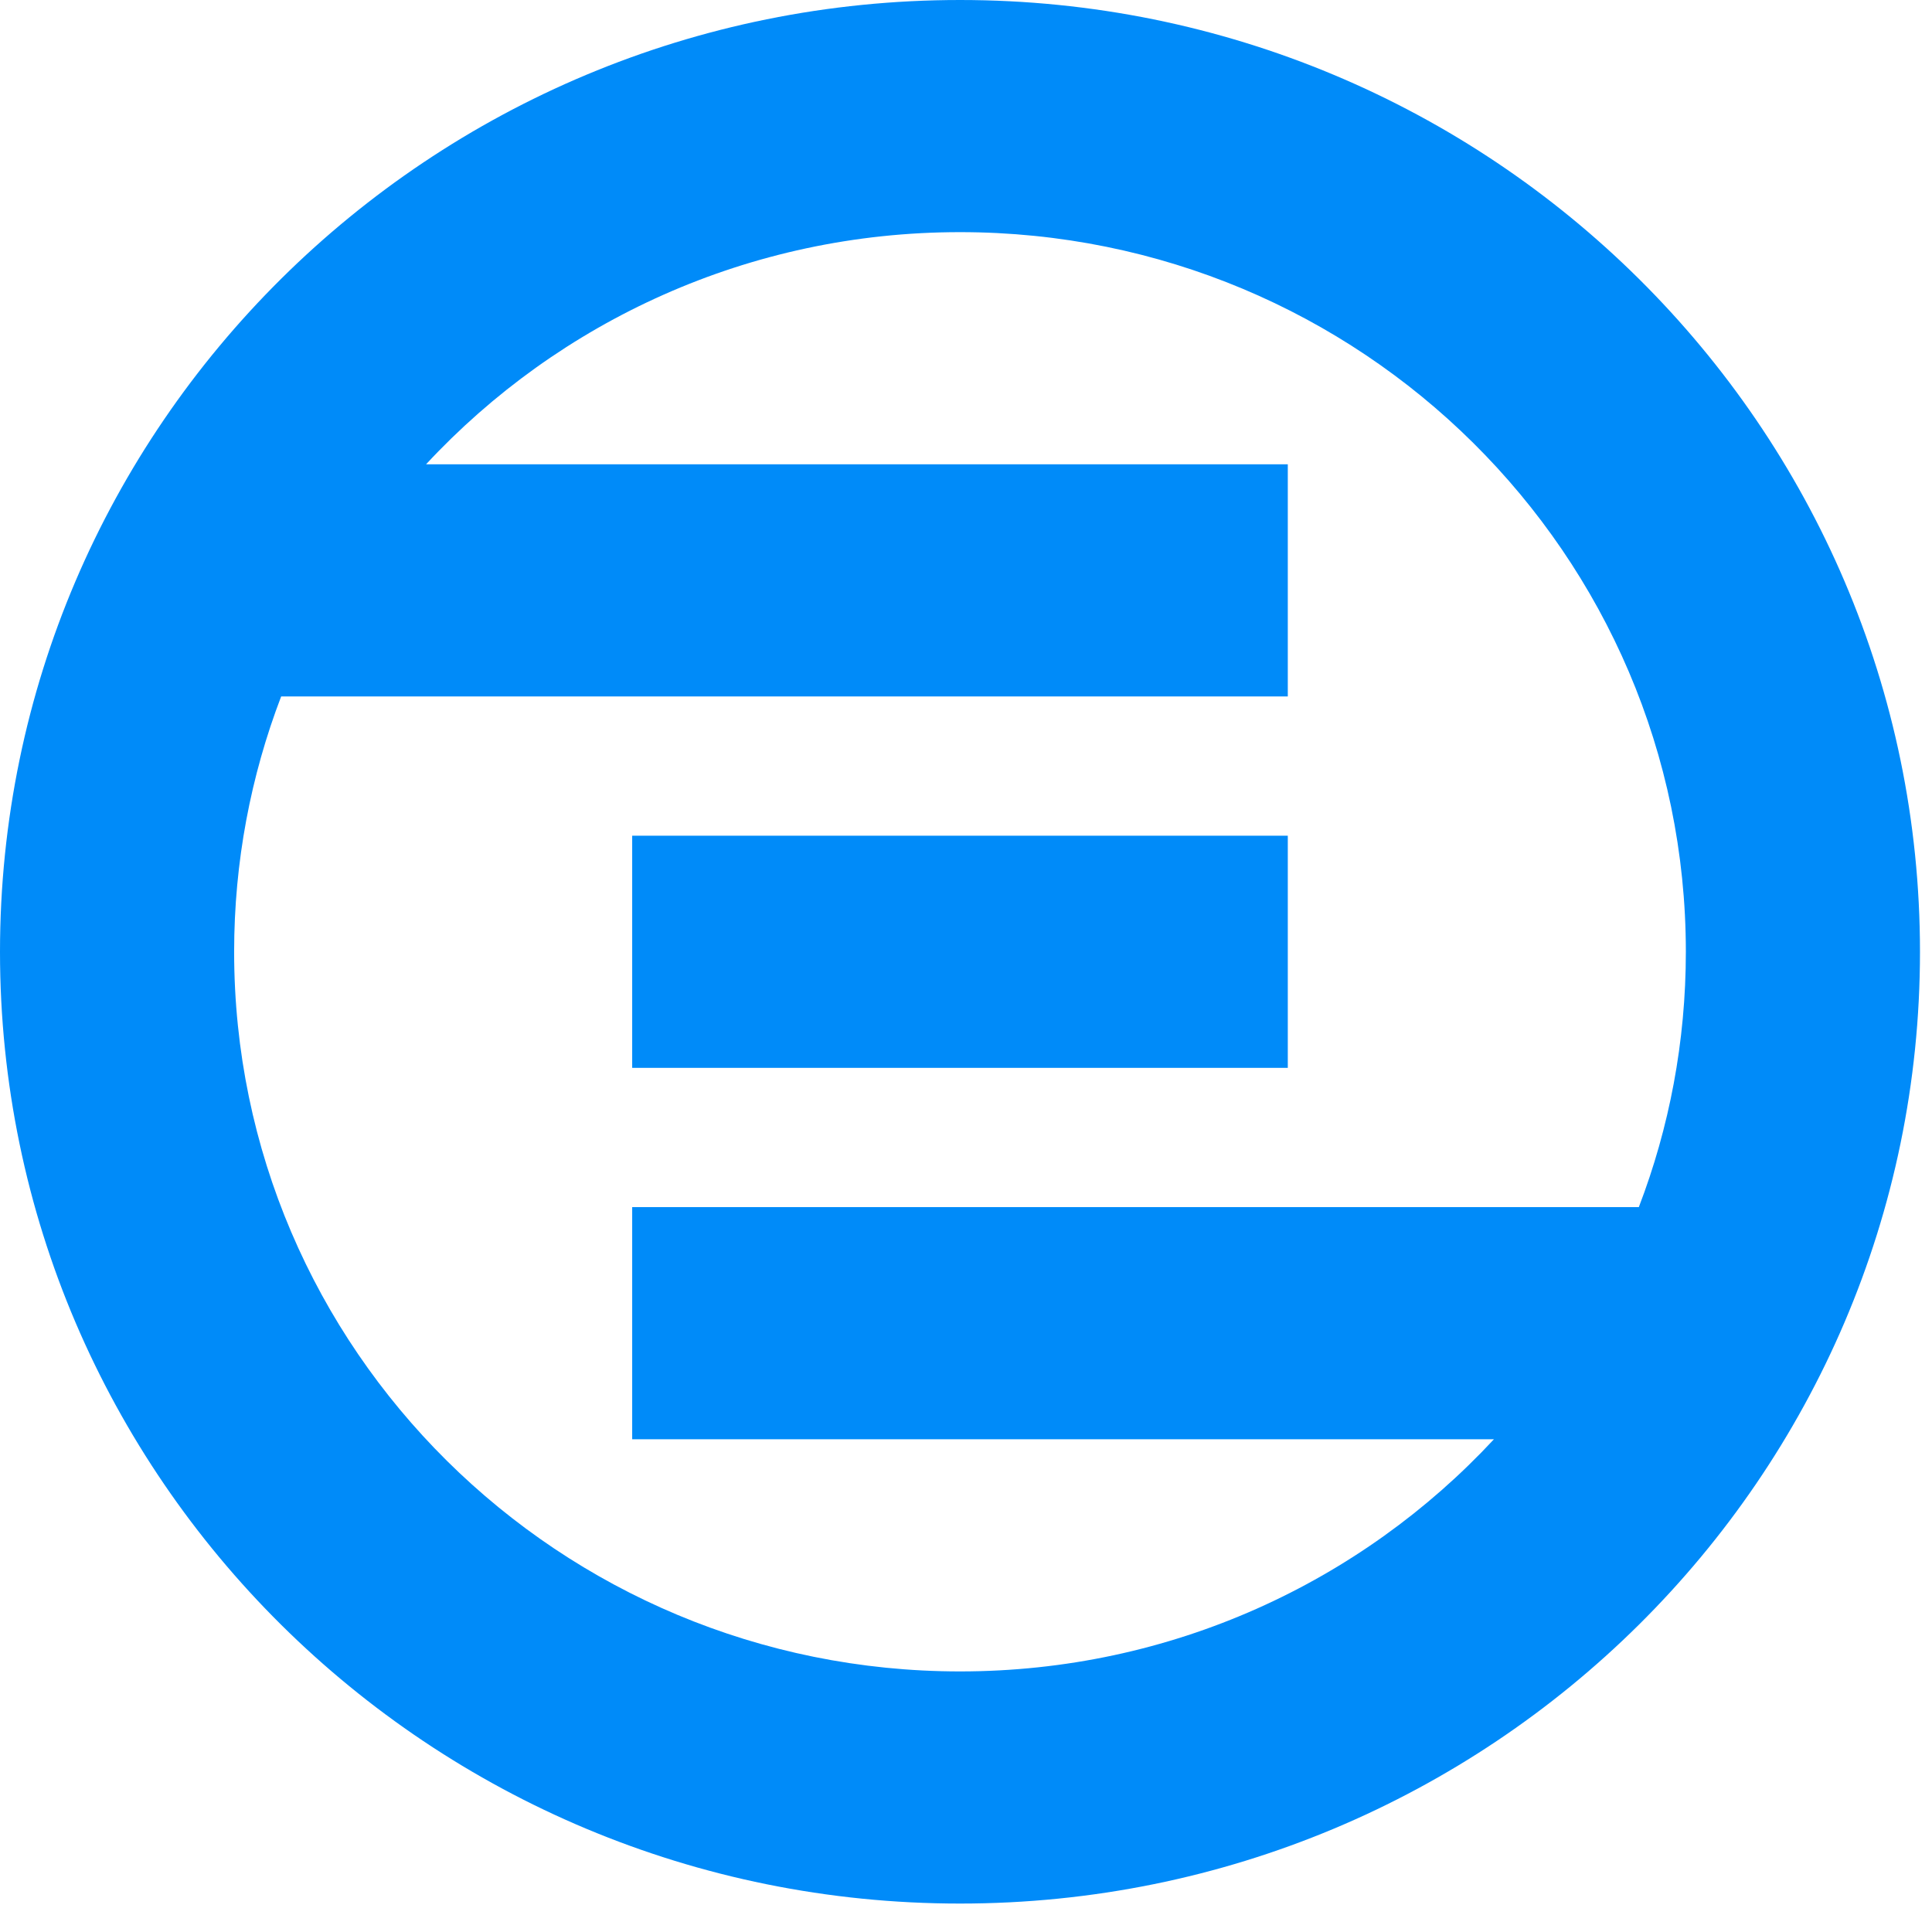
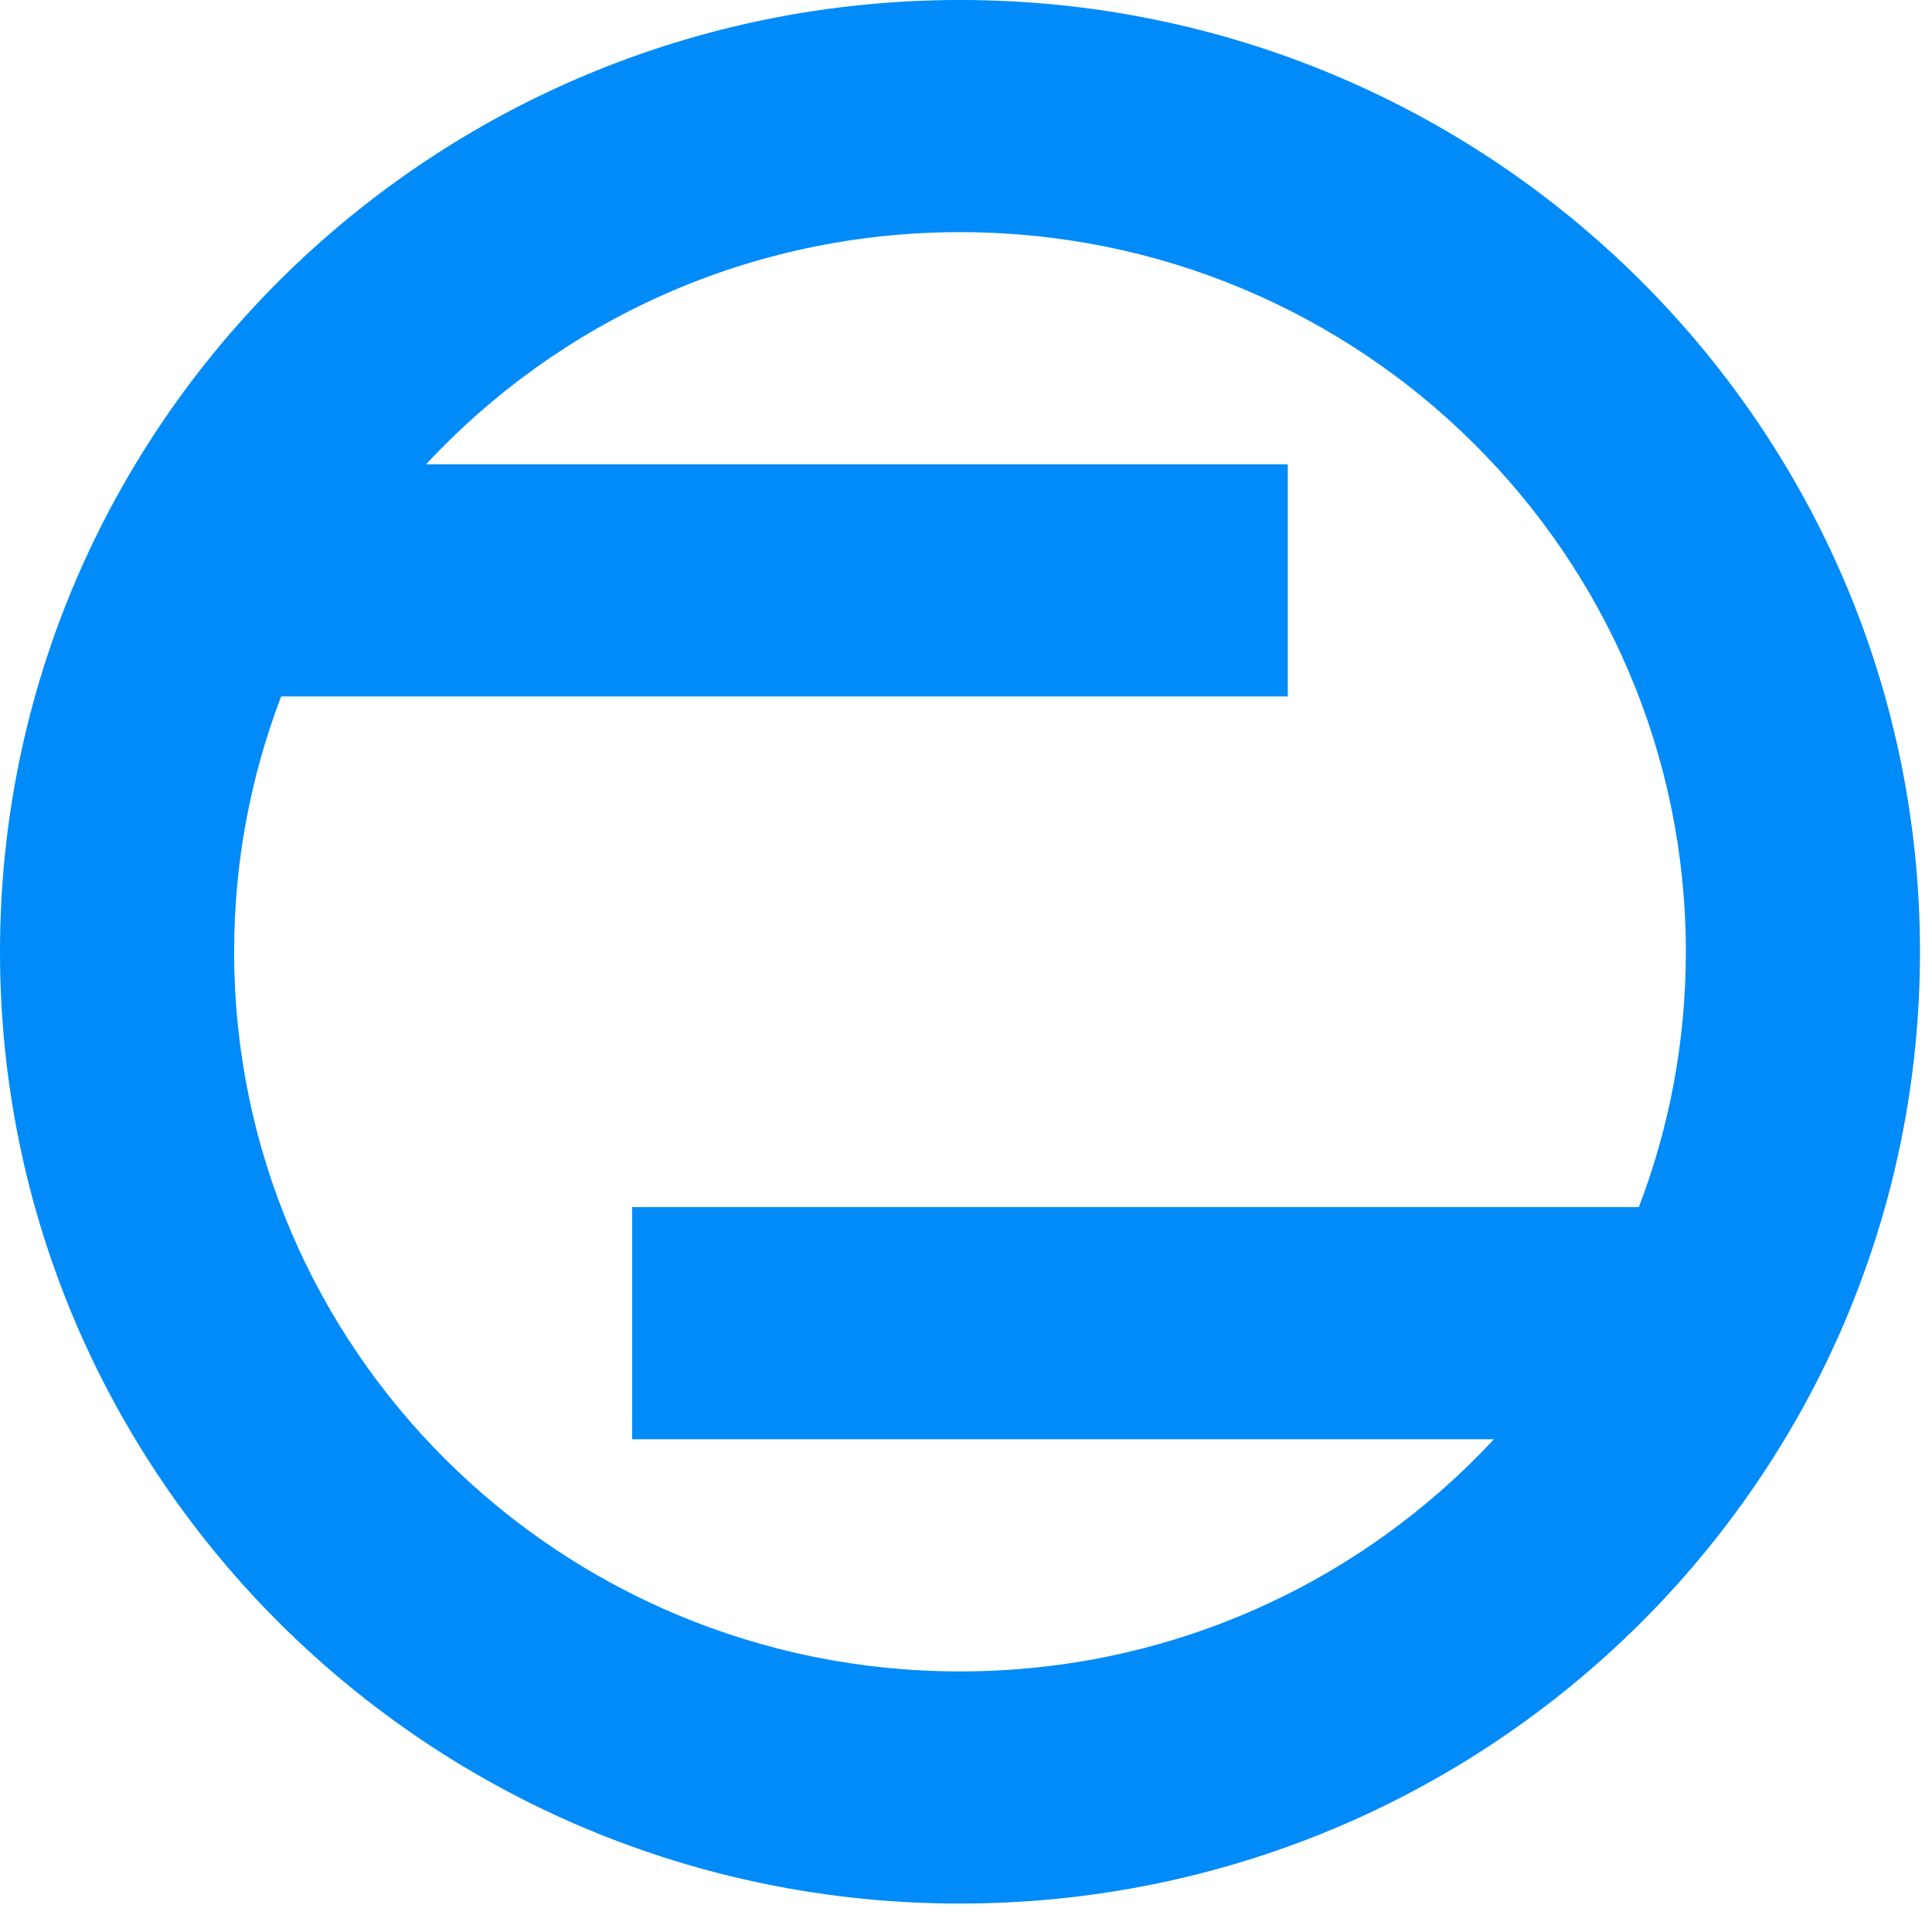
<svg xmlns="http://www.w3.org/2000/svg" width="32" height="32" viewBox="0 0 32 32" fill="none">
-   <path d="M21.33 13.842H10.471V17.687H21.33V13.842Z" fill="#008BF9" />
  <path fill-rule="evenodd" clip-rule="evenodd" d="M31.801 15.765C31.801 24.471 24.682 31.529 15.901 31.529C7.119 31.529 0 24.471 0 15.765C0 7.058 7.119 0 15.901 0C24.682 0 31.801 7.058 31.801 15.765ZM24.744 23.839C22.547 26.203 19.398 27.684 15.901 27.684C9.261 27.684 3.878 22.348 3.878 15.765C3.878 14.275 4.154 12.85 4.657 11.535H21.33V7.69H7.057C9.254 5.326 12.403 3.845 15.901 3.845C22.54 3.845 27.923 9.182 27.923 15.765C27.923 17.254 27.648 18.68 27.144 19.994H10.471V23.839H24.744Z" fill="#008BF9" />
</svg>